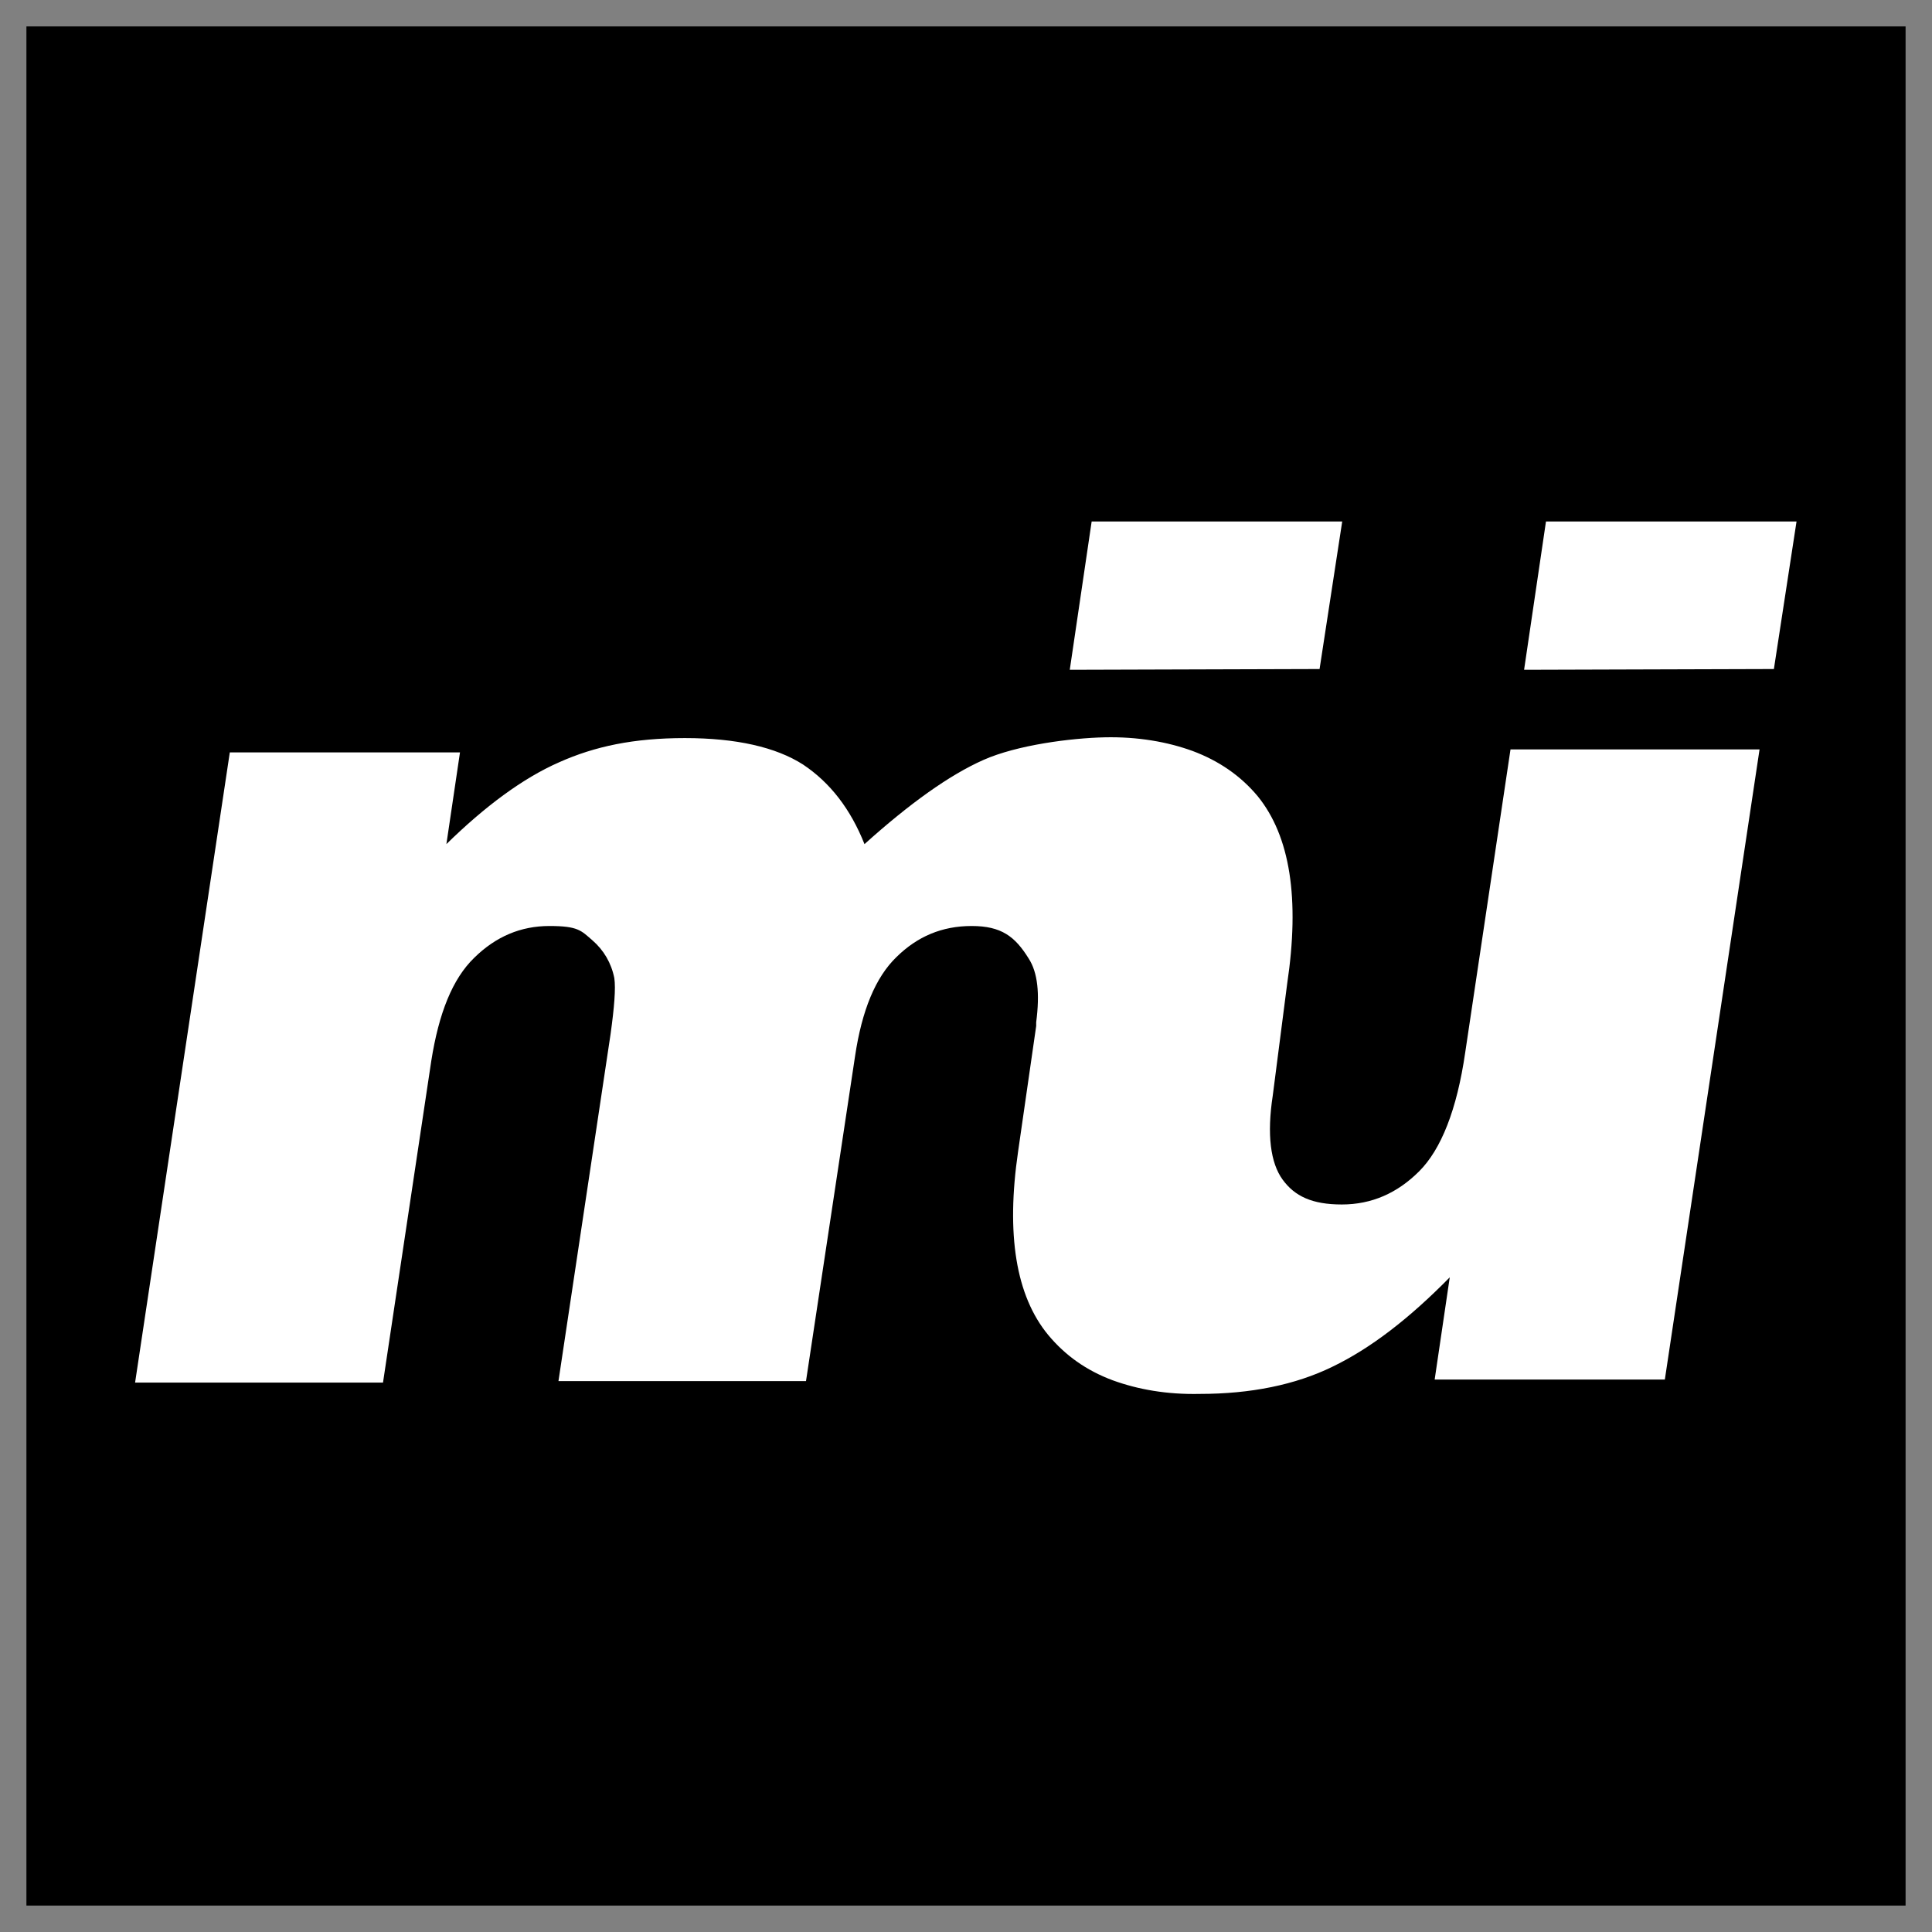
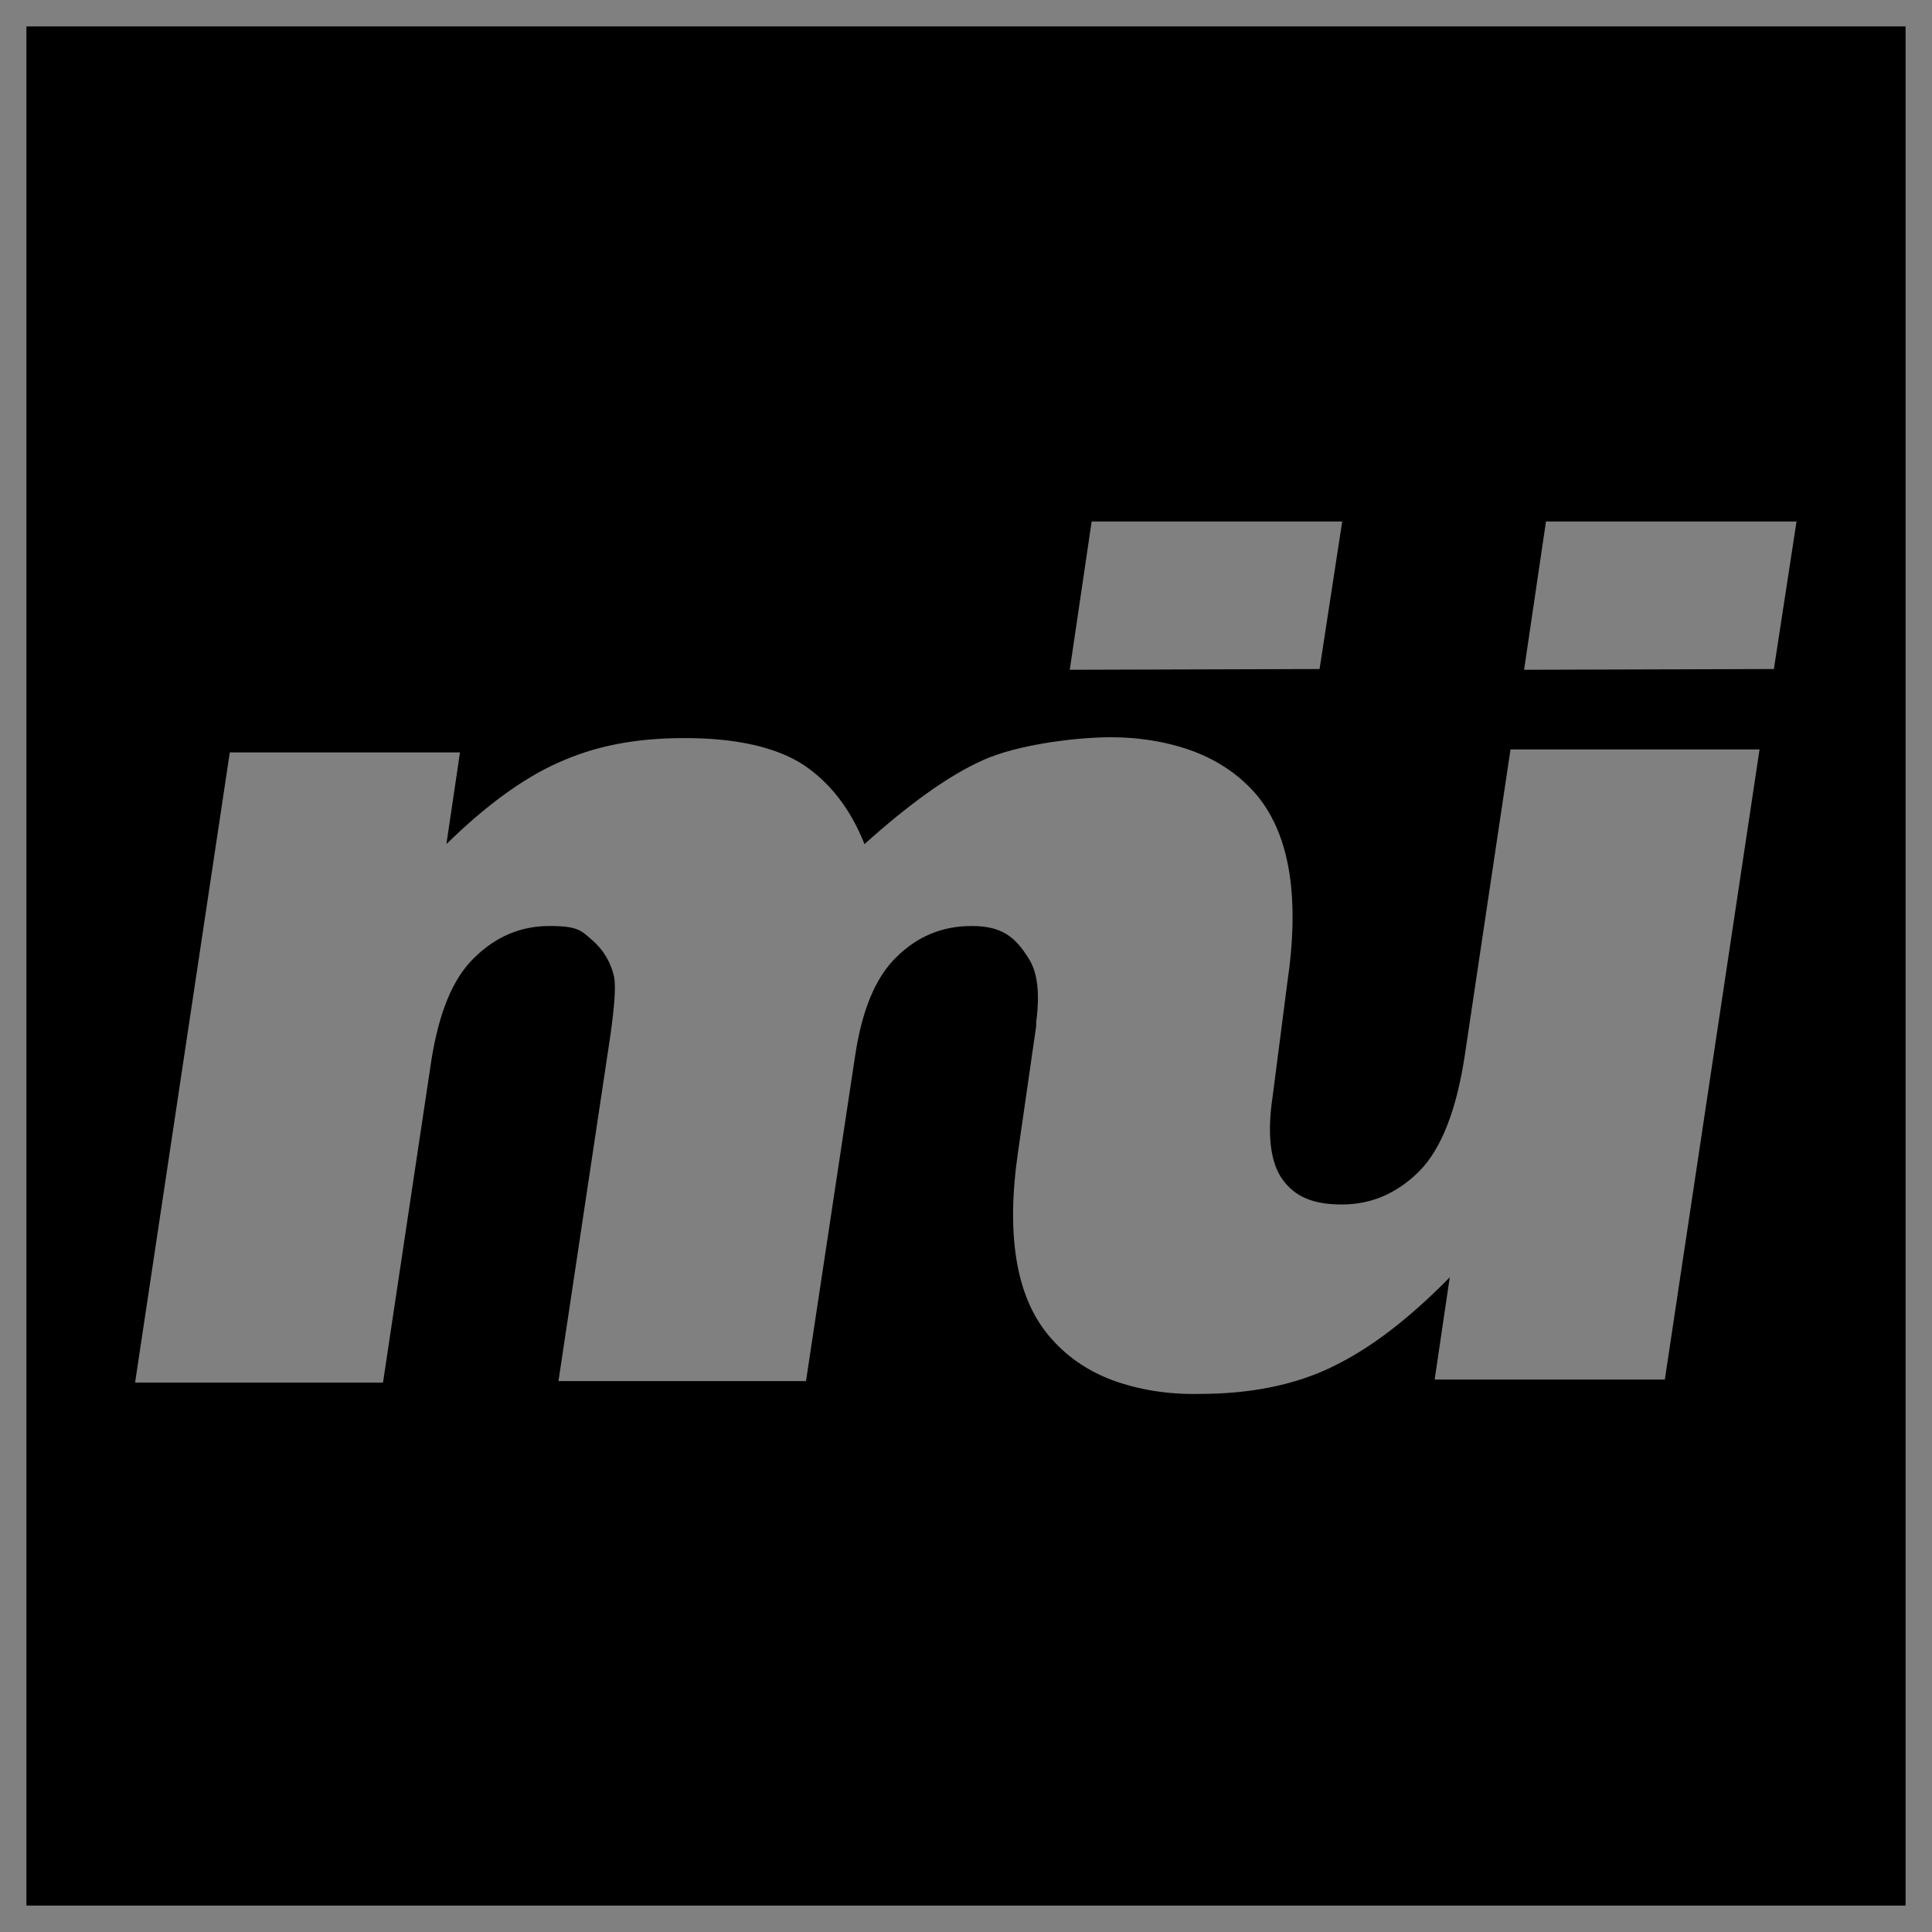
<svg xmlns="http://www.w3.org/2000/svg" id="Ebene_1" viewBox="0 0 512 512">
  <rect x="0" y="0" width="512" height="512" fill="#808080" stroke="none" />
-   <rect fill="#fff" height="392" width="473" x="24" y="43" />
  <path d="M7,7v498h498V7H7ZM289.3,138.2h66.4l-6,39.1-66.2.2,5.8-39.3ZM441.2,365.6h-61l4-27.1c-10.8,11-21.1,18.9-31.1,23.7-9.8,4.8-21.7,7.2-35.1,7.2-8.8.2-16.5-1.2-23.1-3.6-7-2.6-12.6-6.6-17.1-12-8.6-10.4-11.2-26.7-8-48.6l4.8-33.3v-1c1-7.6.4-13.2-2-16.9-3.6-5.8-7.2-8.6-15.1-8.6s-14.4,2.8-19.9,8.2c-5.6,5.4-9.2,14.2-11,26.3l-13,86.1h-65.6l13.8-91.9c1-7.2,1.4-12.2,1-14.9-.8-4-2.8-7.4-5.8-10-3-2.6-3.8-3.8-11.4-3.8s-14.2,2.8-19.9,8.4c-5.8,5.6-9.4,14.7-11.4,27.3l-12.8,85.3H35.8l25.1-167h61l-3.6,24.3c10.2-10,20.3-17.5,29.9-21.7,9.4-4.2,19.7-6.4,33.3-6.4s24.1,2.4,31.3,7c7.2,4.8,12.6,11.8,16.3,21.1,12-10.8,22.5-18.3,31.5-22.3,9-4,23.3-5.8,32.1-6,8.8-.2,16.7,1.2,23.3,3.6,7,2.6,12.8,6.6,17.3,12,8.6,10.6,11.2,27.1,7.8,49.8l-3.8,29.5c-1.6,10.4-.6,17.9,2.6,22.3,3.2,4.4,7.8,6.6,15.7,6.6s14.7-3,20.5-8.8c5.8-5.8,10-16.3,12.2-31.5l12-80.3h66l-25.1,167ZM470.1,177.3l-66.2.2,5.8-39.3h66.4l-6,39.1Z" />
</svg>